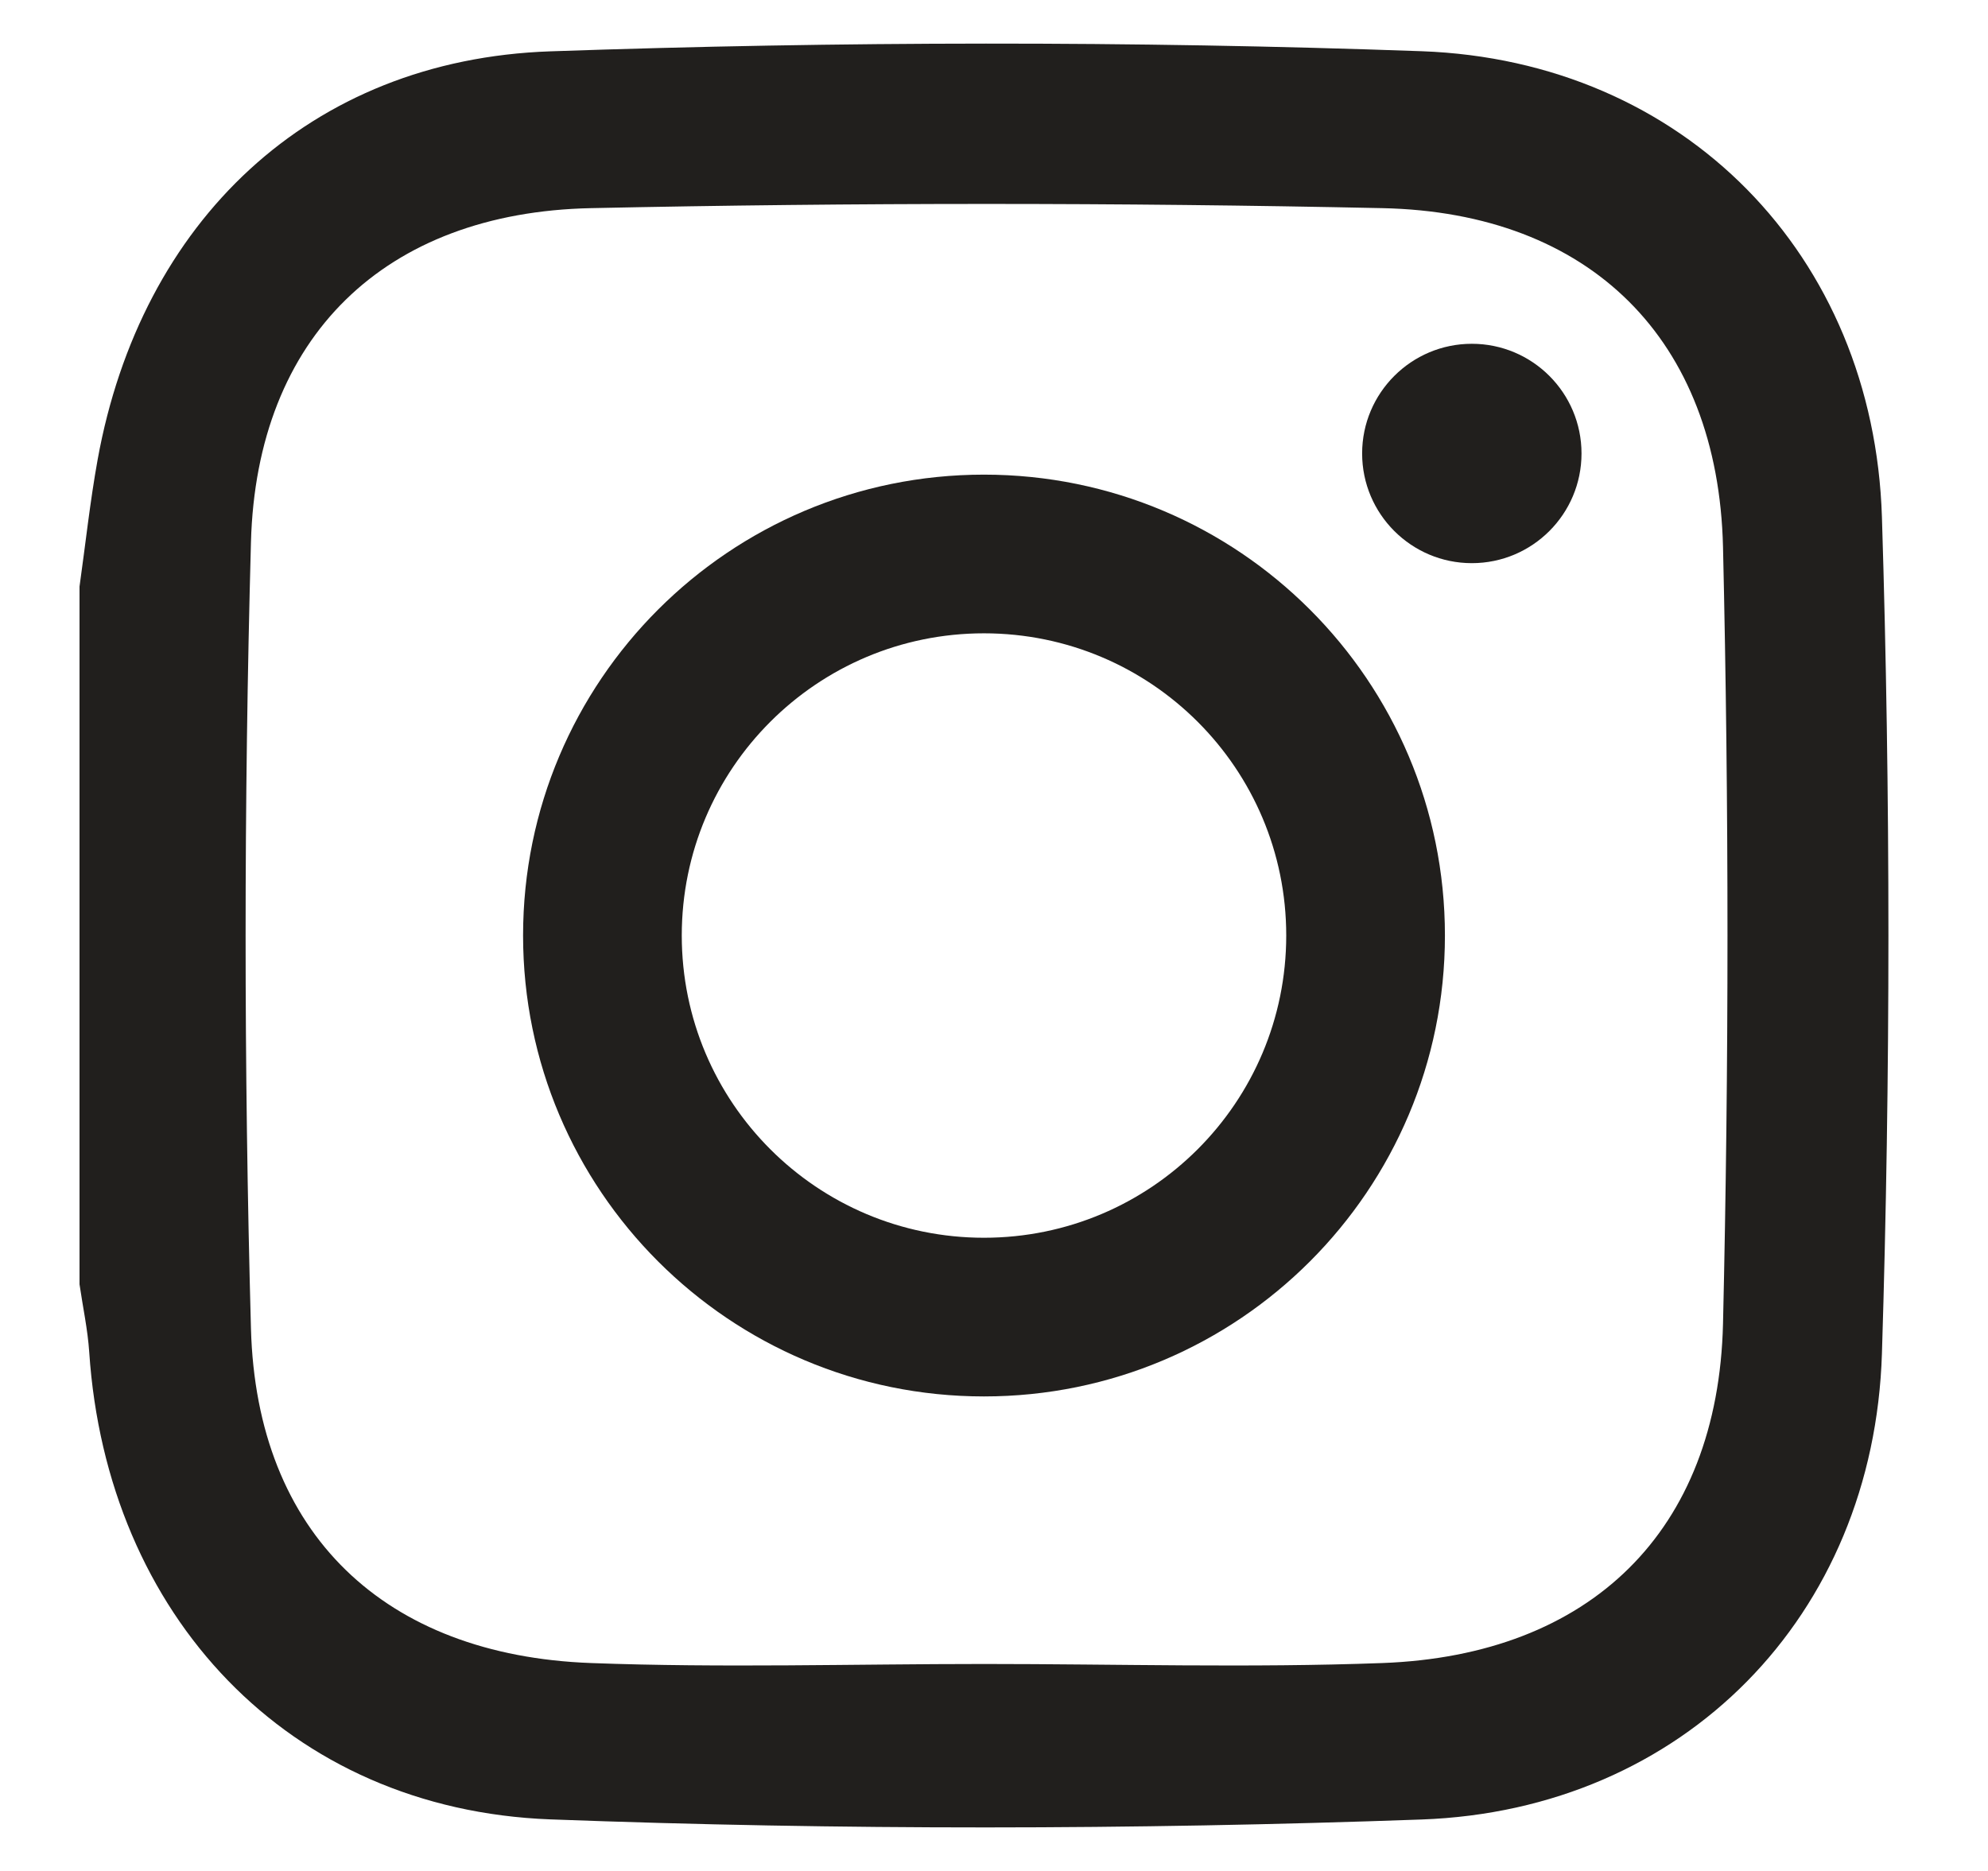
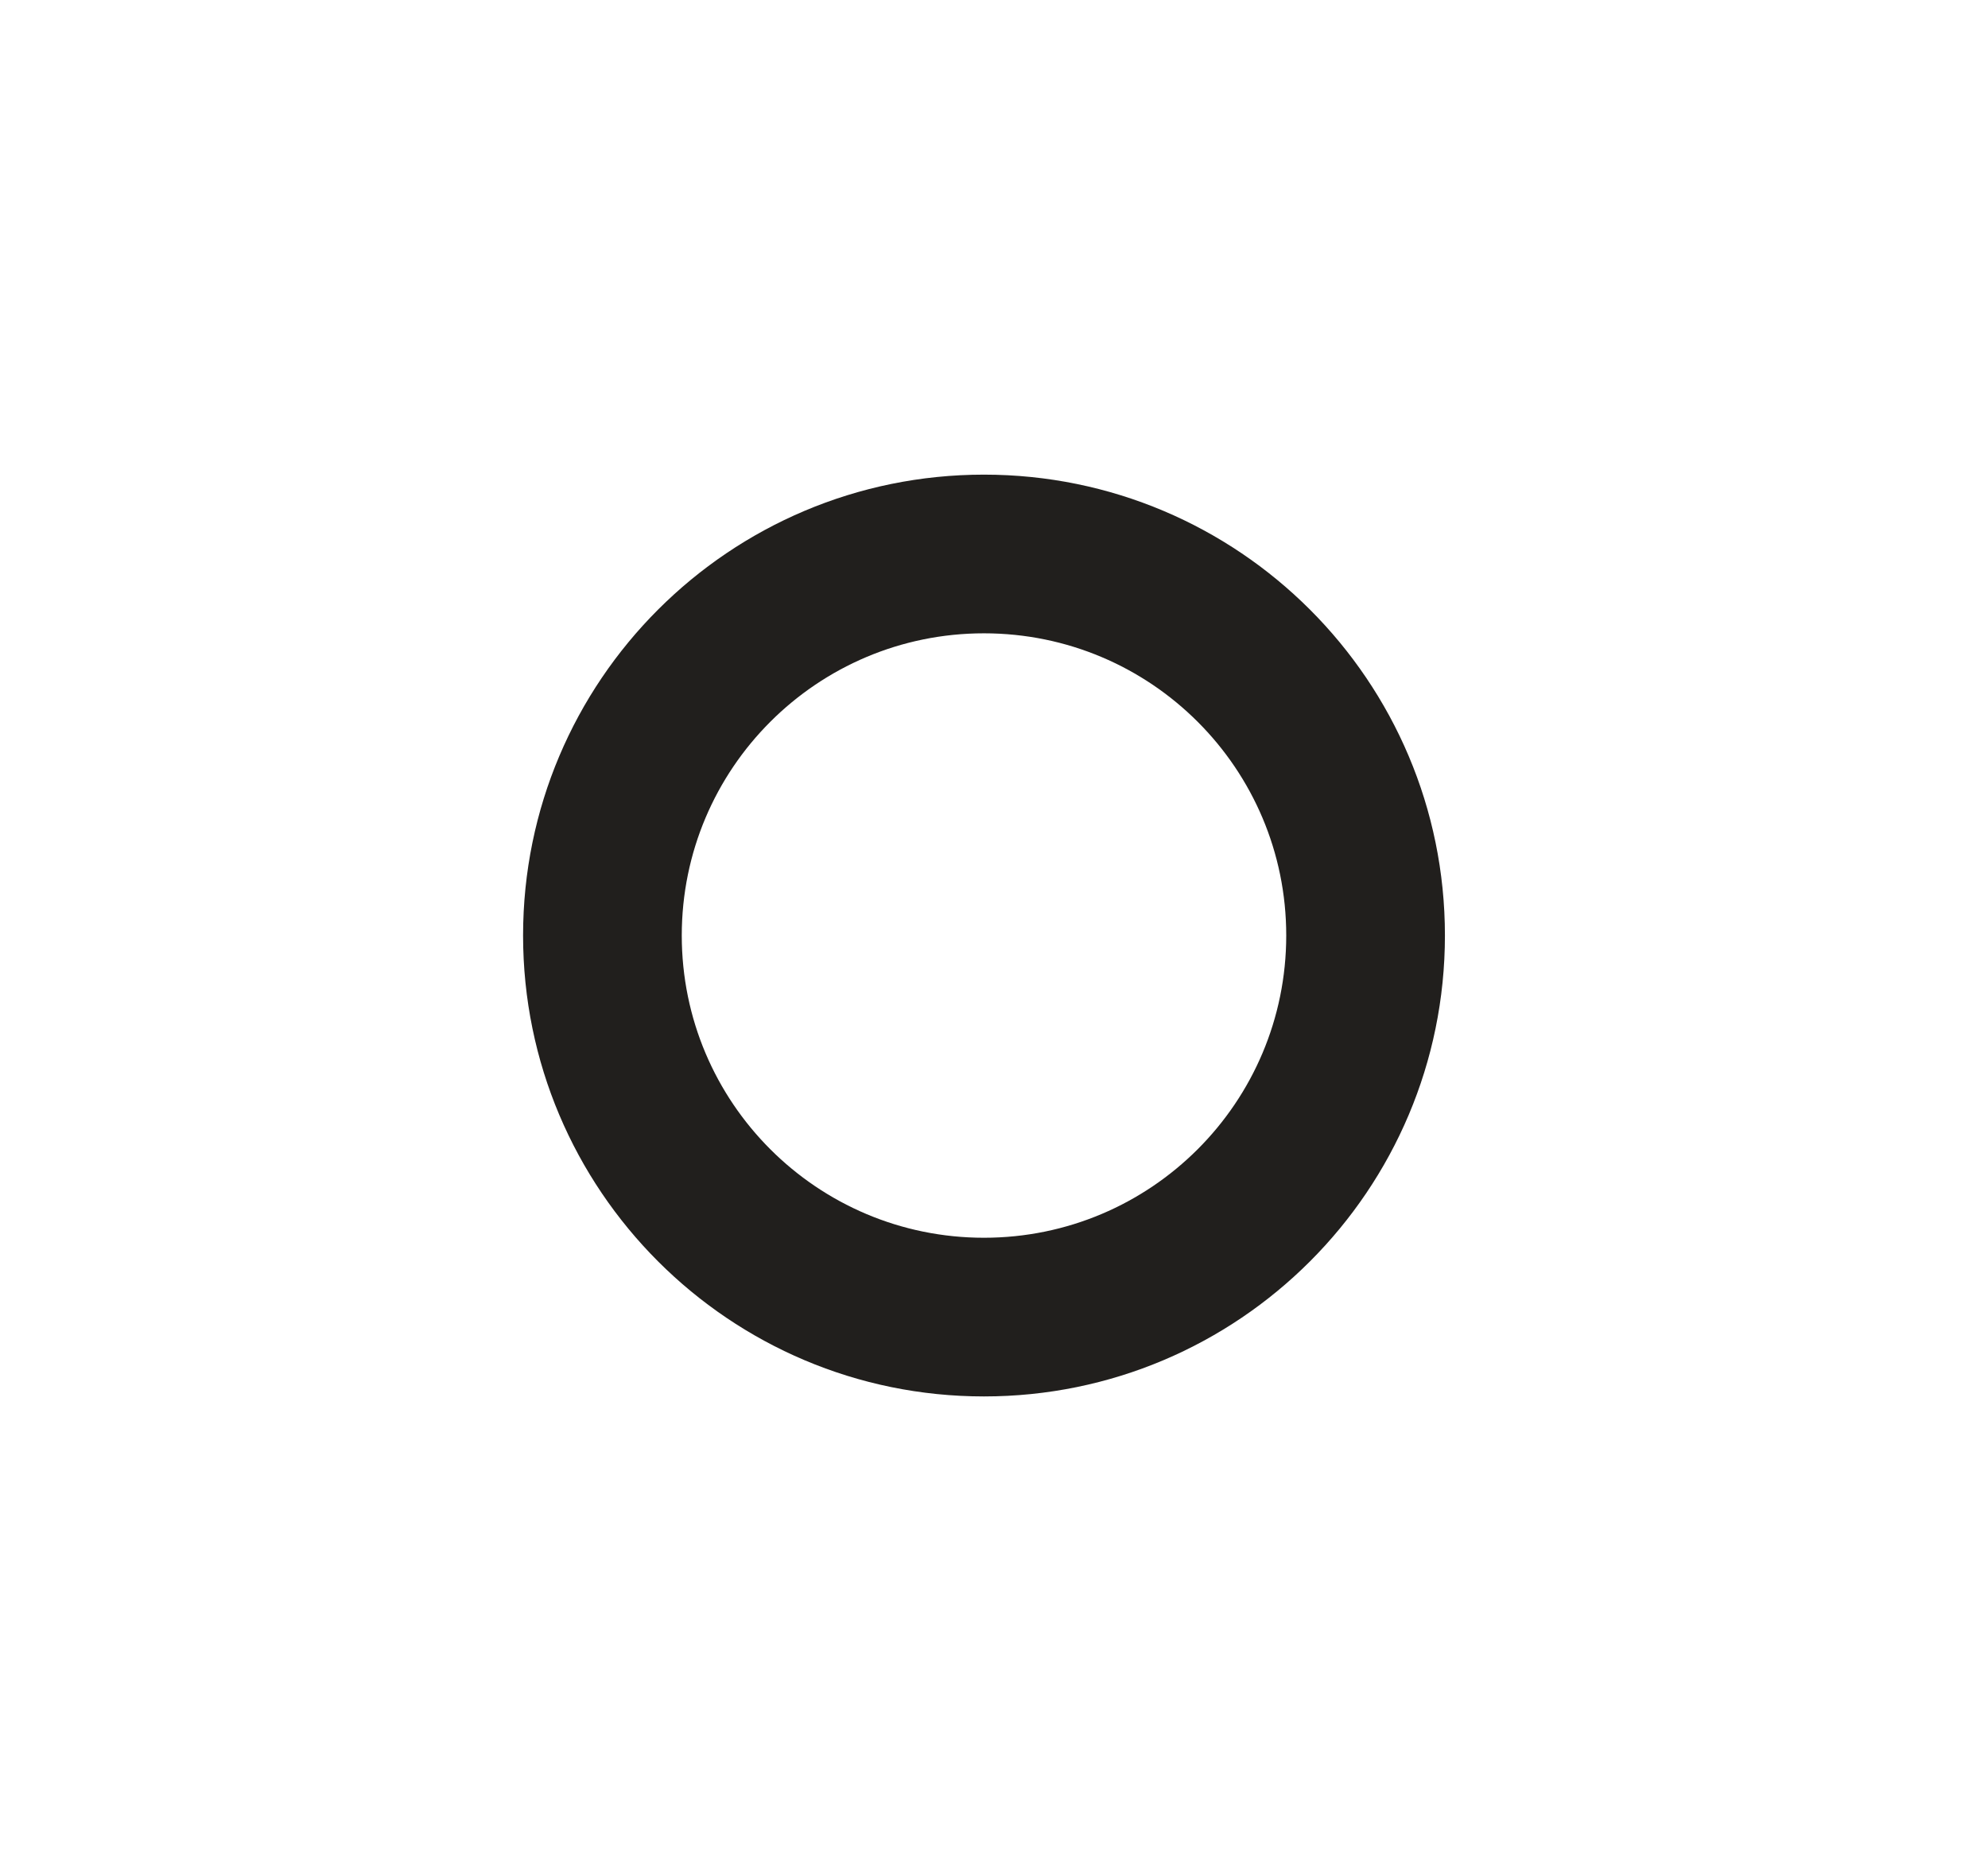
<svg xmlns="http://www.w3.org/2000/svg" width="17" height="16" viewBox="0 0 17 16" fill="none">
-   <path d="M0.68 5.016C0.731 4.654 0.77 4.29 0.835 3.93C1.204 1.895 2.646 0.51 4.706 0.439C7.187 0.353 9.675 0.349 12.156 0.438C14.398 0.519 16.023 2.18 16.093 4.423C16.167 6.805 16.167 9.193 16.093 11.575C16.023 13.819 14.399 15.479 12.156 15.56C9.675 15.649 7.187 15.652 4.706 15.559C2.463 15.474 0.913 13.81 0.763 11.563C0.75 11.369 0.708 11.176 0.68 10.983C0.68 8.994 0.68 7.005 0.68 5.016ZM8.416 14.23C9.551 14.23 10.688 14.264 11.821 14.222C13.599 14.156 14.692 13.096 14.734 11.32C14.785 9.107 14.785 6.891 14.734 4.678C14.692 2.903 13.598 1.817 11.821 1.78C9.566 1.732 7.309 1.732 5.053 1.78C3.29 1.817 2.194 2.88 2.146 4.636C2.085 6.877 2.085 9.121 2.146 11.362C2.194 13.118 3.29 14.157 5.054 14.222C6.173 14.264 7.295 14.23 8.416 14.23Z" fill="#211F1D" />
  <path d="M8.414 4.059C6.238 4.059 4.473 5.823 4.473 8C4.473 10.177 6.238 11.942 8.414 11.942C10.592 11.942 12.356 10.177 12.356 8C12.356 5.823 10.592 4.059 8.414 4.059ZM8.414 10.585C6.987 10.585 5.83 9.428 5.83 8C5.83 6.573 6.987 5.416 8.414 5.416C9.842 5.416 10.999 6.573 10.999 8C10.999 9.428 9.842 10.585 8.414 10.585Z" fill="#211F1D" />
-   <path d="M13.524 3.878C13.524 4.396 13.104 4.816 12.586 4.816C12.069 4.816 11.648 4.396 11.648 3.878C11.648 3.36 12.069 2.94 12.586 2.94C13.104 2.94 13.524 3.36 13.524 3.878Z" fill="#211F1D" />
</svg>